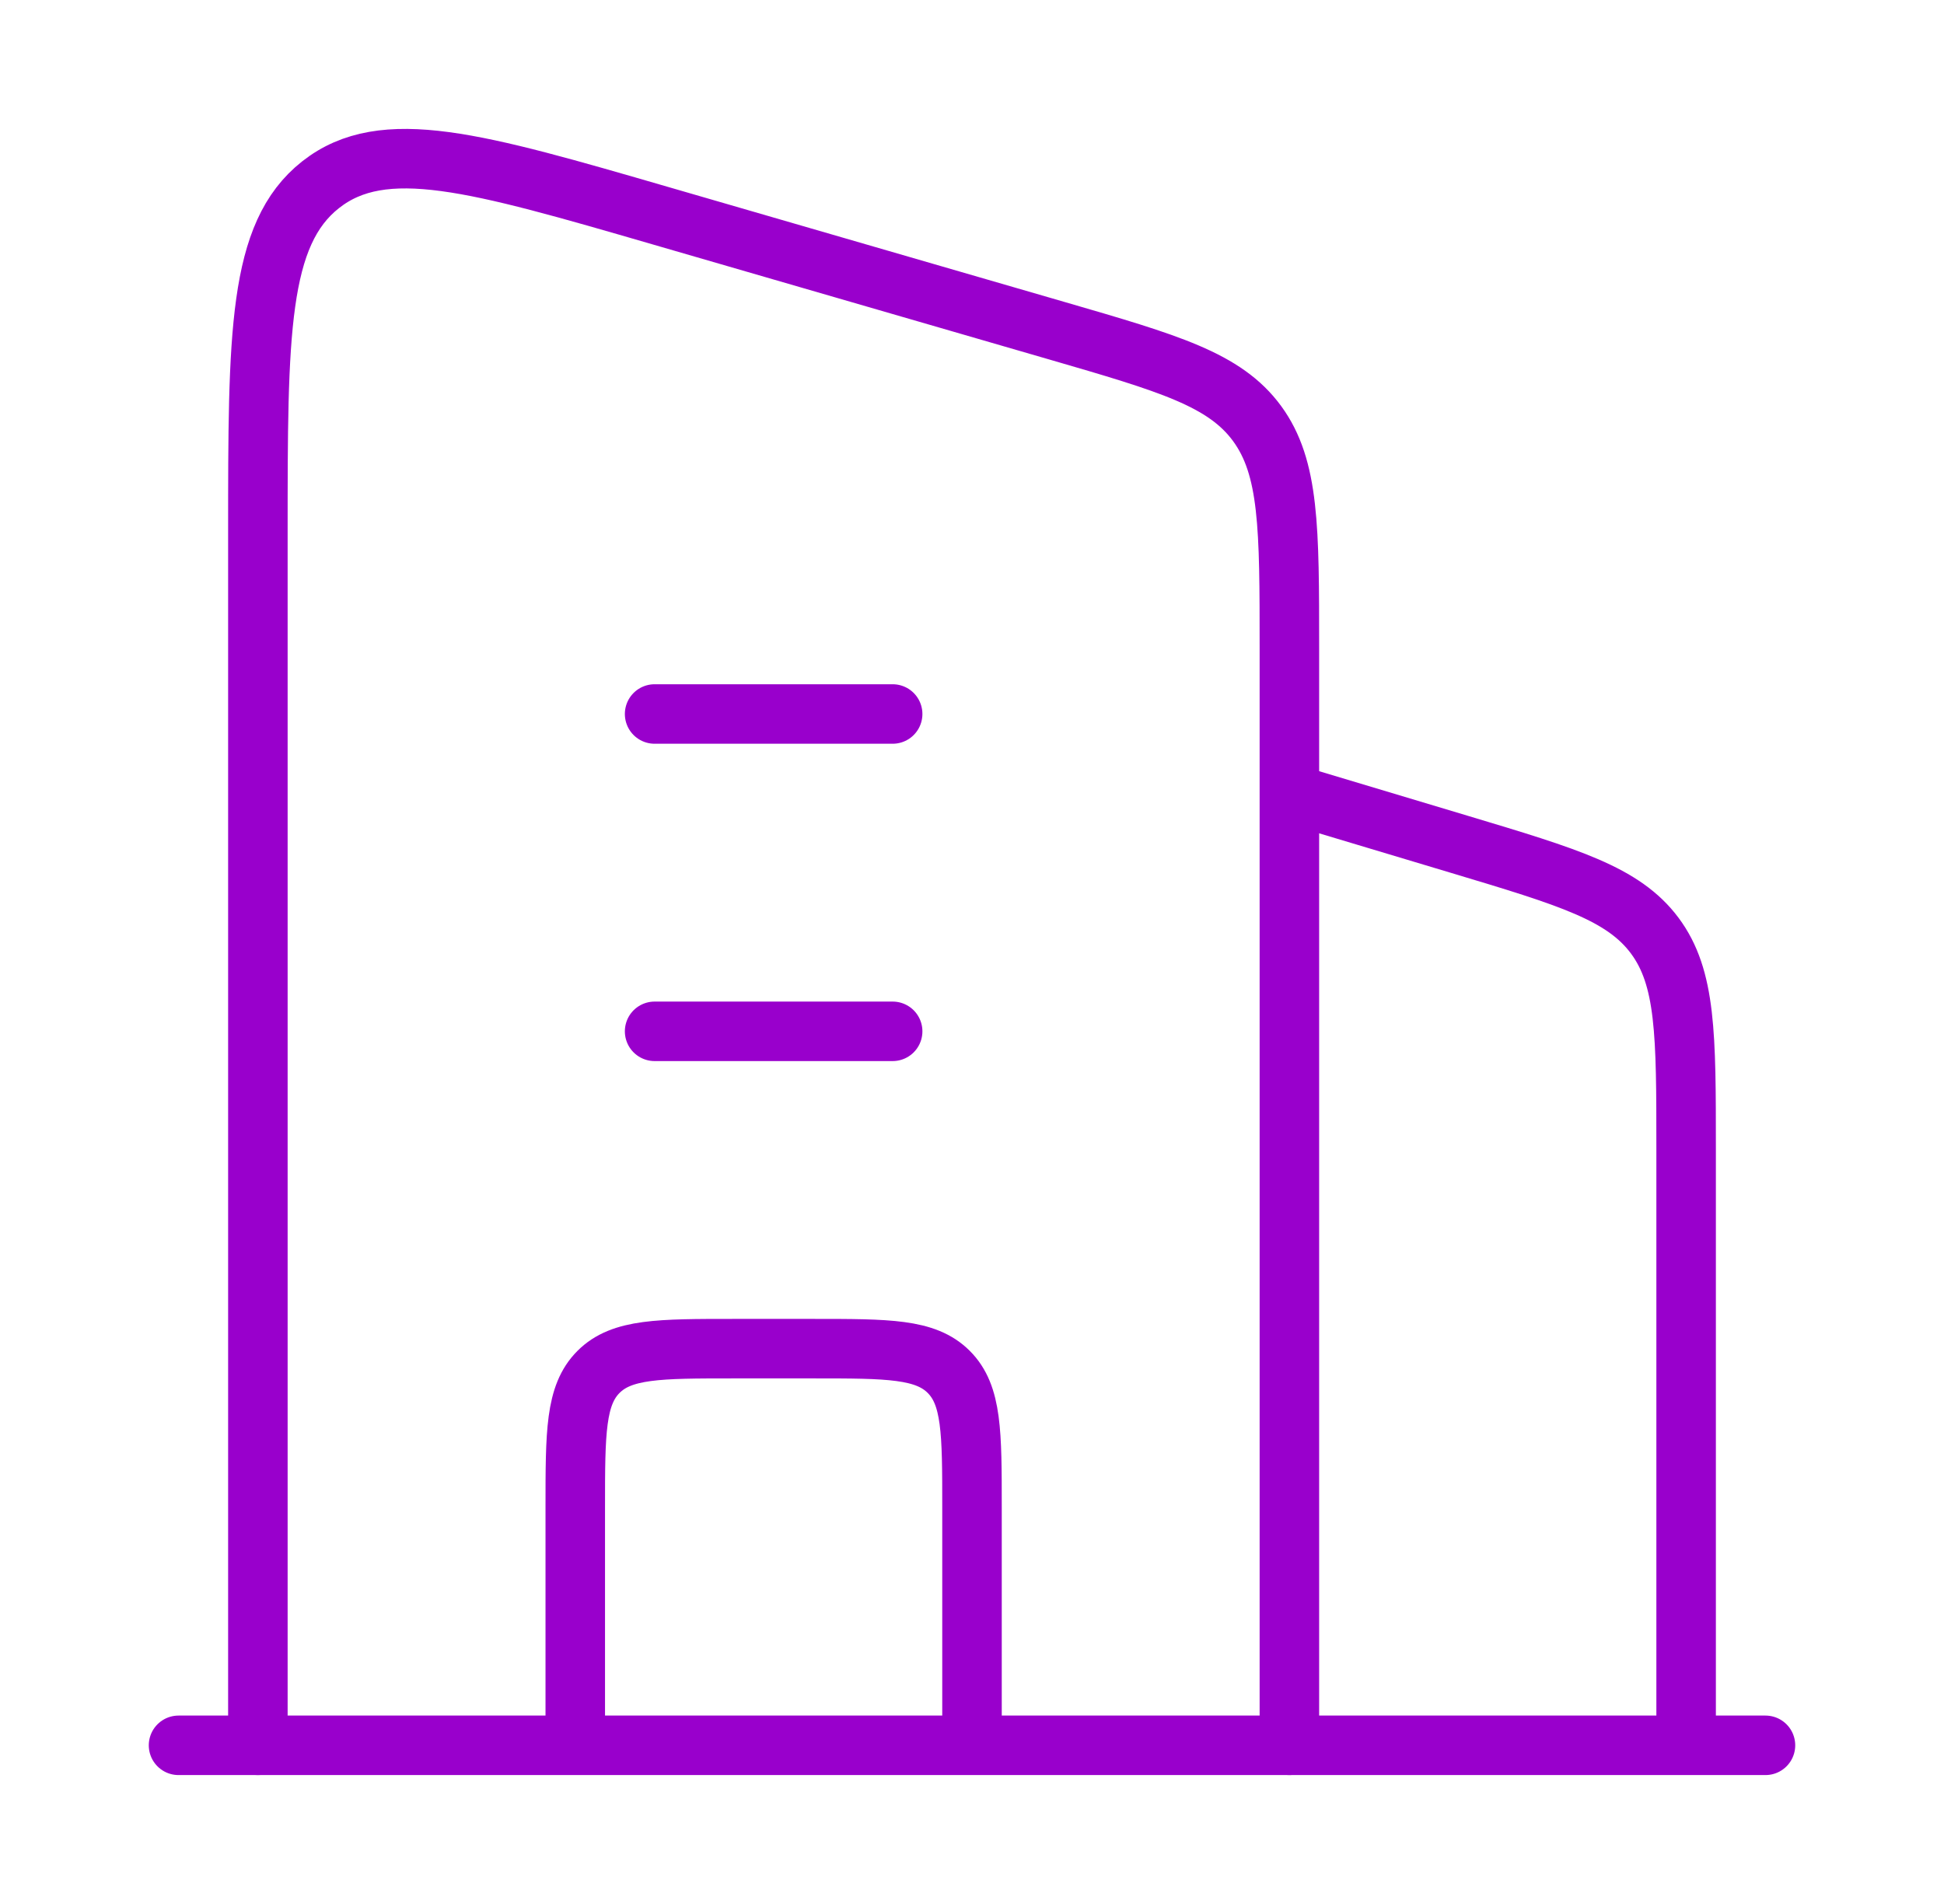
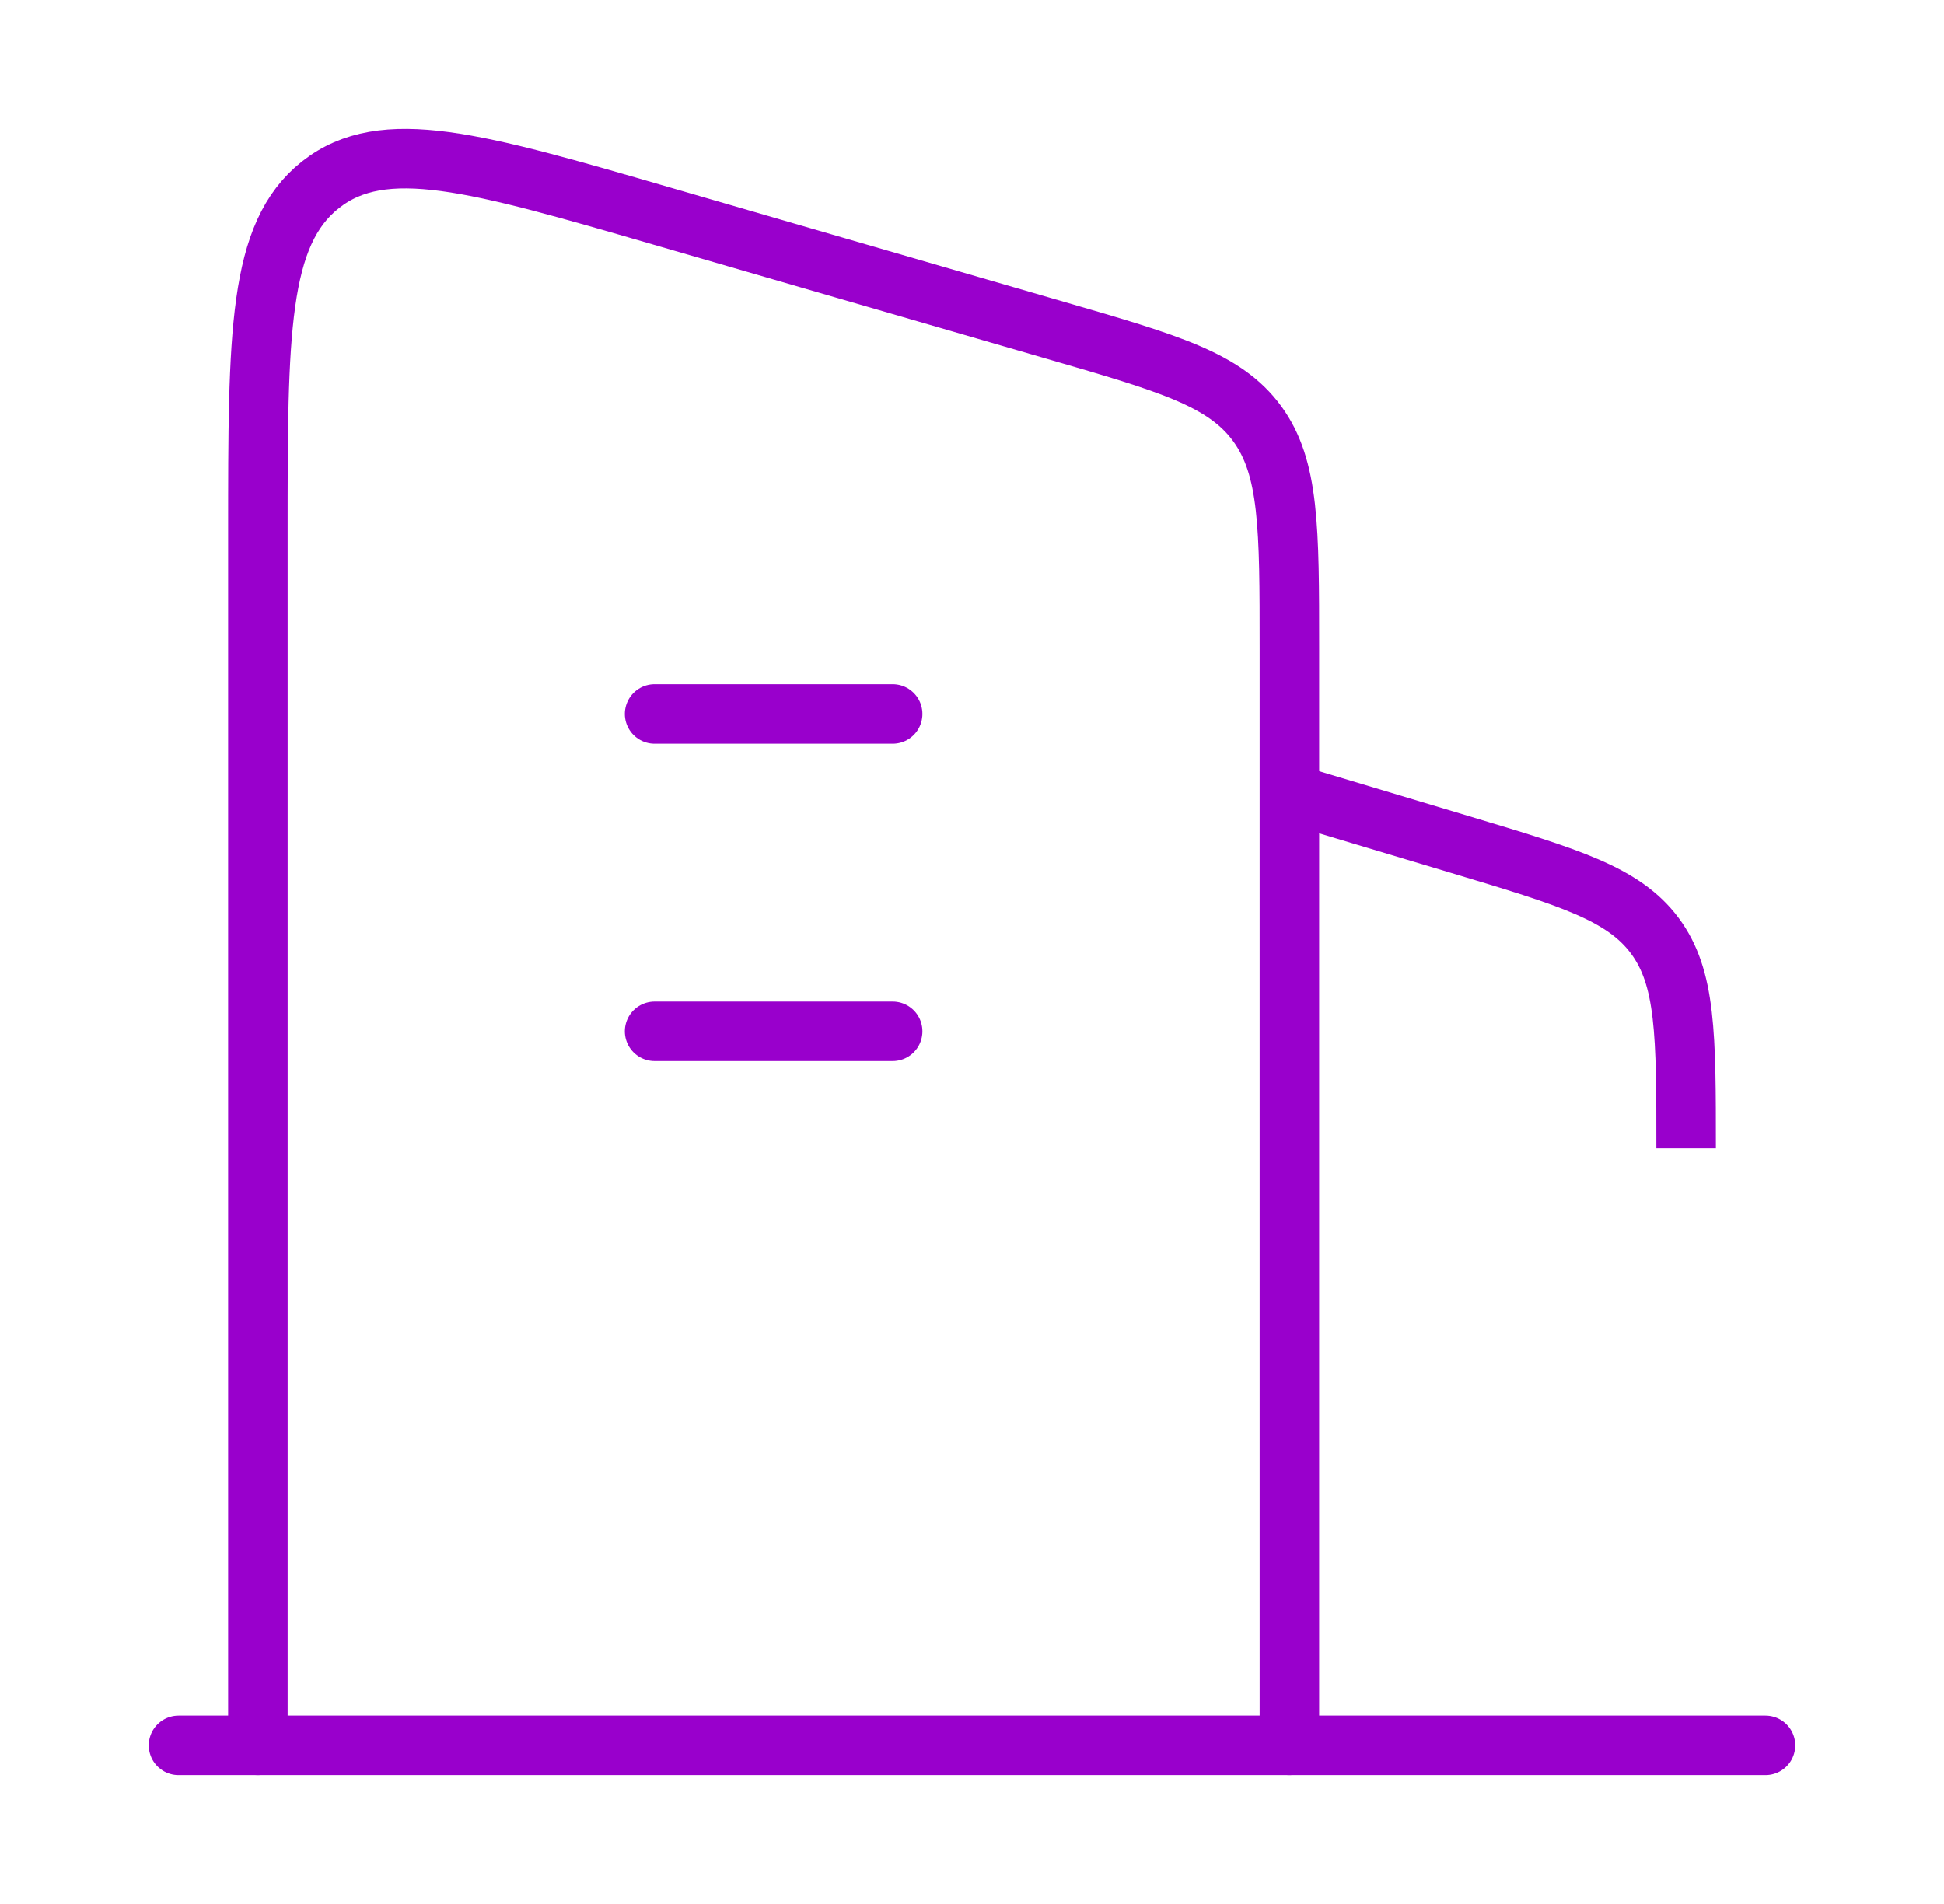
<svg xmlns="http://www.w3.org/2000/svg" width="49" height="48" viewBox="0 0 49 48" fill="none">
-   <path d="M32.5 20L36.799 21.29C39.545 22.114 40.918 22.526 41.709 23.588C42.5 24.651 42.5 26.085 42.5 28.952V44" stroke="#90C" stroke-width="1.5" stroke-linejoin="round" />
+   <path d="M32.5 20L36.799 21.29C39.545 22.114 40.918 22.526 41.709 23.588C42.5 24.651 42.5 26.085 42.5 28.952" stroke="#90C" stroke-width="1.5" stroke-linejoin="round" />
  <path d="M16.5 18H22.5M16.5 26H22.5" stroke="#90C" stroke-width="1.5" stroke-linecap="round" stroke-linejoin="round" />
-   <path d="M24.5 44V38C24.5 36.114 24.5 35.172 23.914 34.586C23.328 34 22.386 34 20.5 34H18.5C16.614 34 15.672 34 15.086 34.586C14.5 35.172 14.5 36.114 14.5 38V44" stroke="#90C" stroke-width="1.5" stroke-linejoin="round" />
  <path d="M4.5 44H44.5" stroke="#90C" stroke-width="1.5" stroke-linecap="round" />
  <path d="M6.5 44V13.434C6.5 8.413 6.5 5.902 8.082 4.656C9.665 3.411 11.995 4.087 16.655 5.44L26.655 8.342C29.467 9.159 30.873 9.567 31.687 10.679C32.5 11.792 32.5 13.307 32.5 16.337V44" stroke="#90C" stroke-width="1.5" stroke-linecap="round" stroke-linejoin="round" />
</svg>